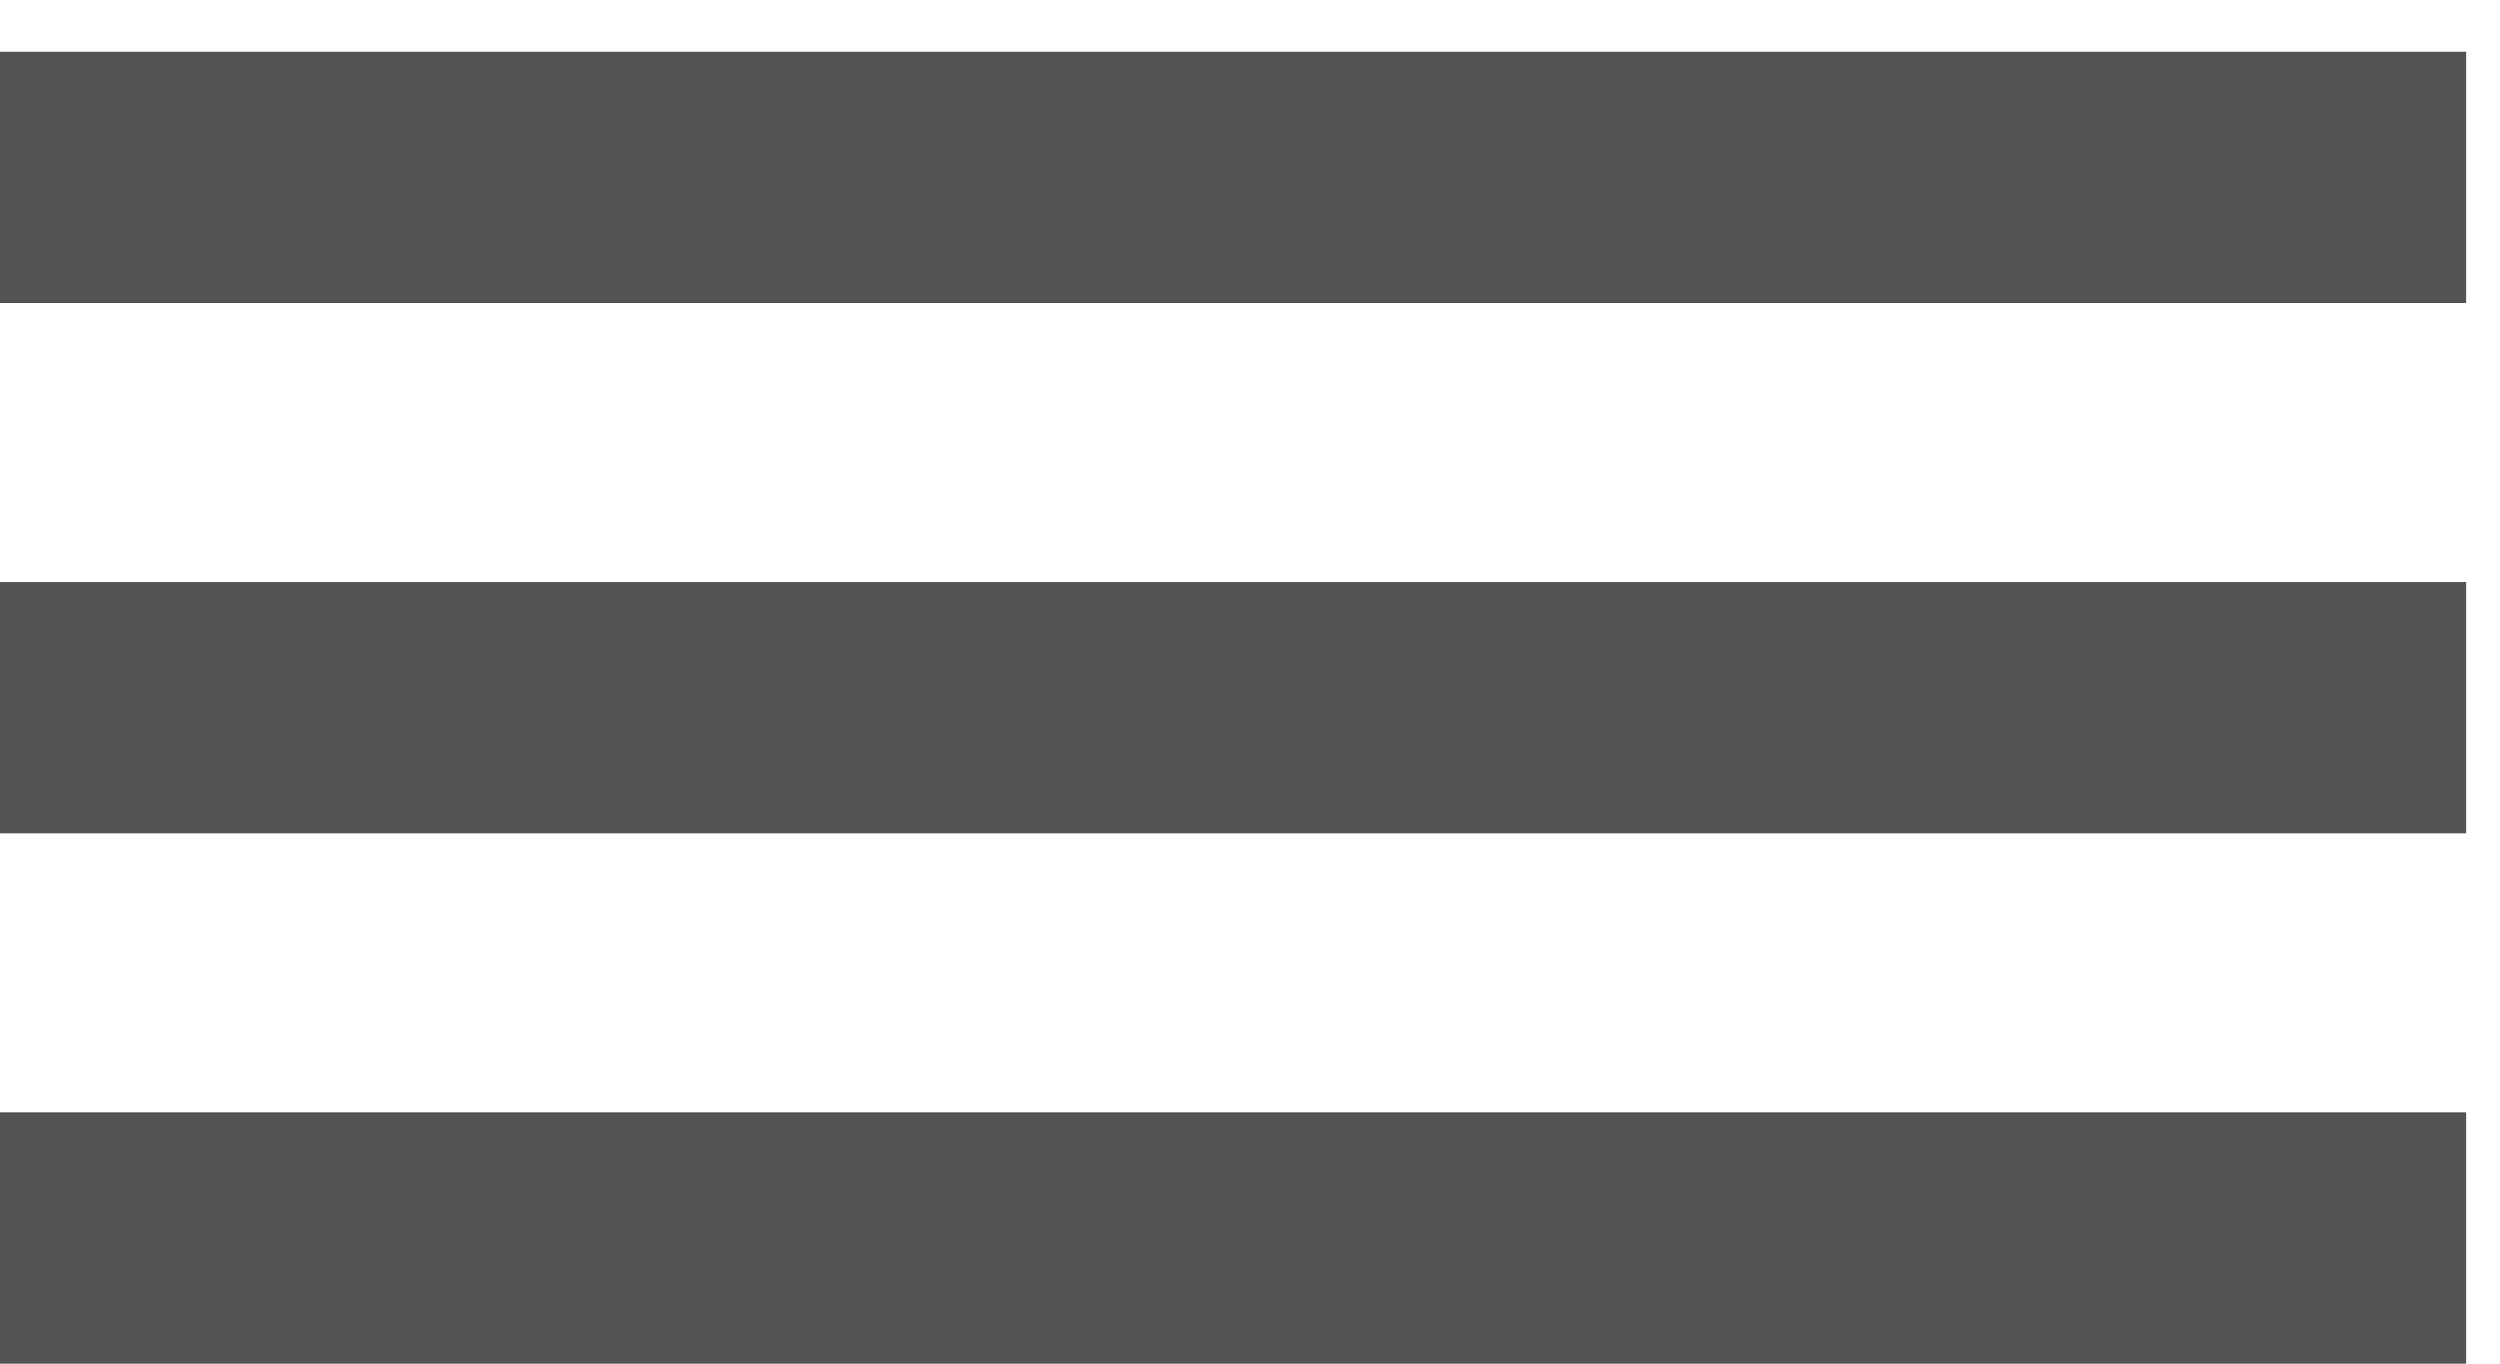
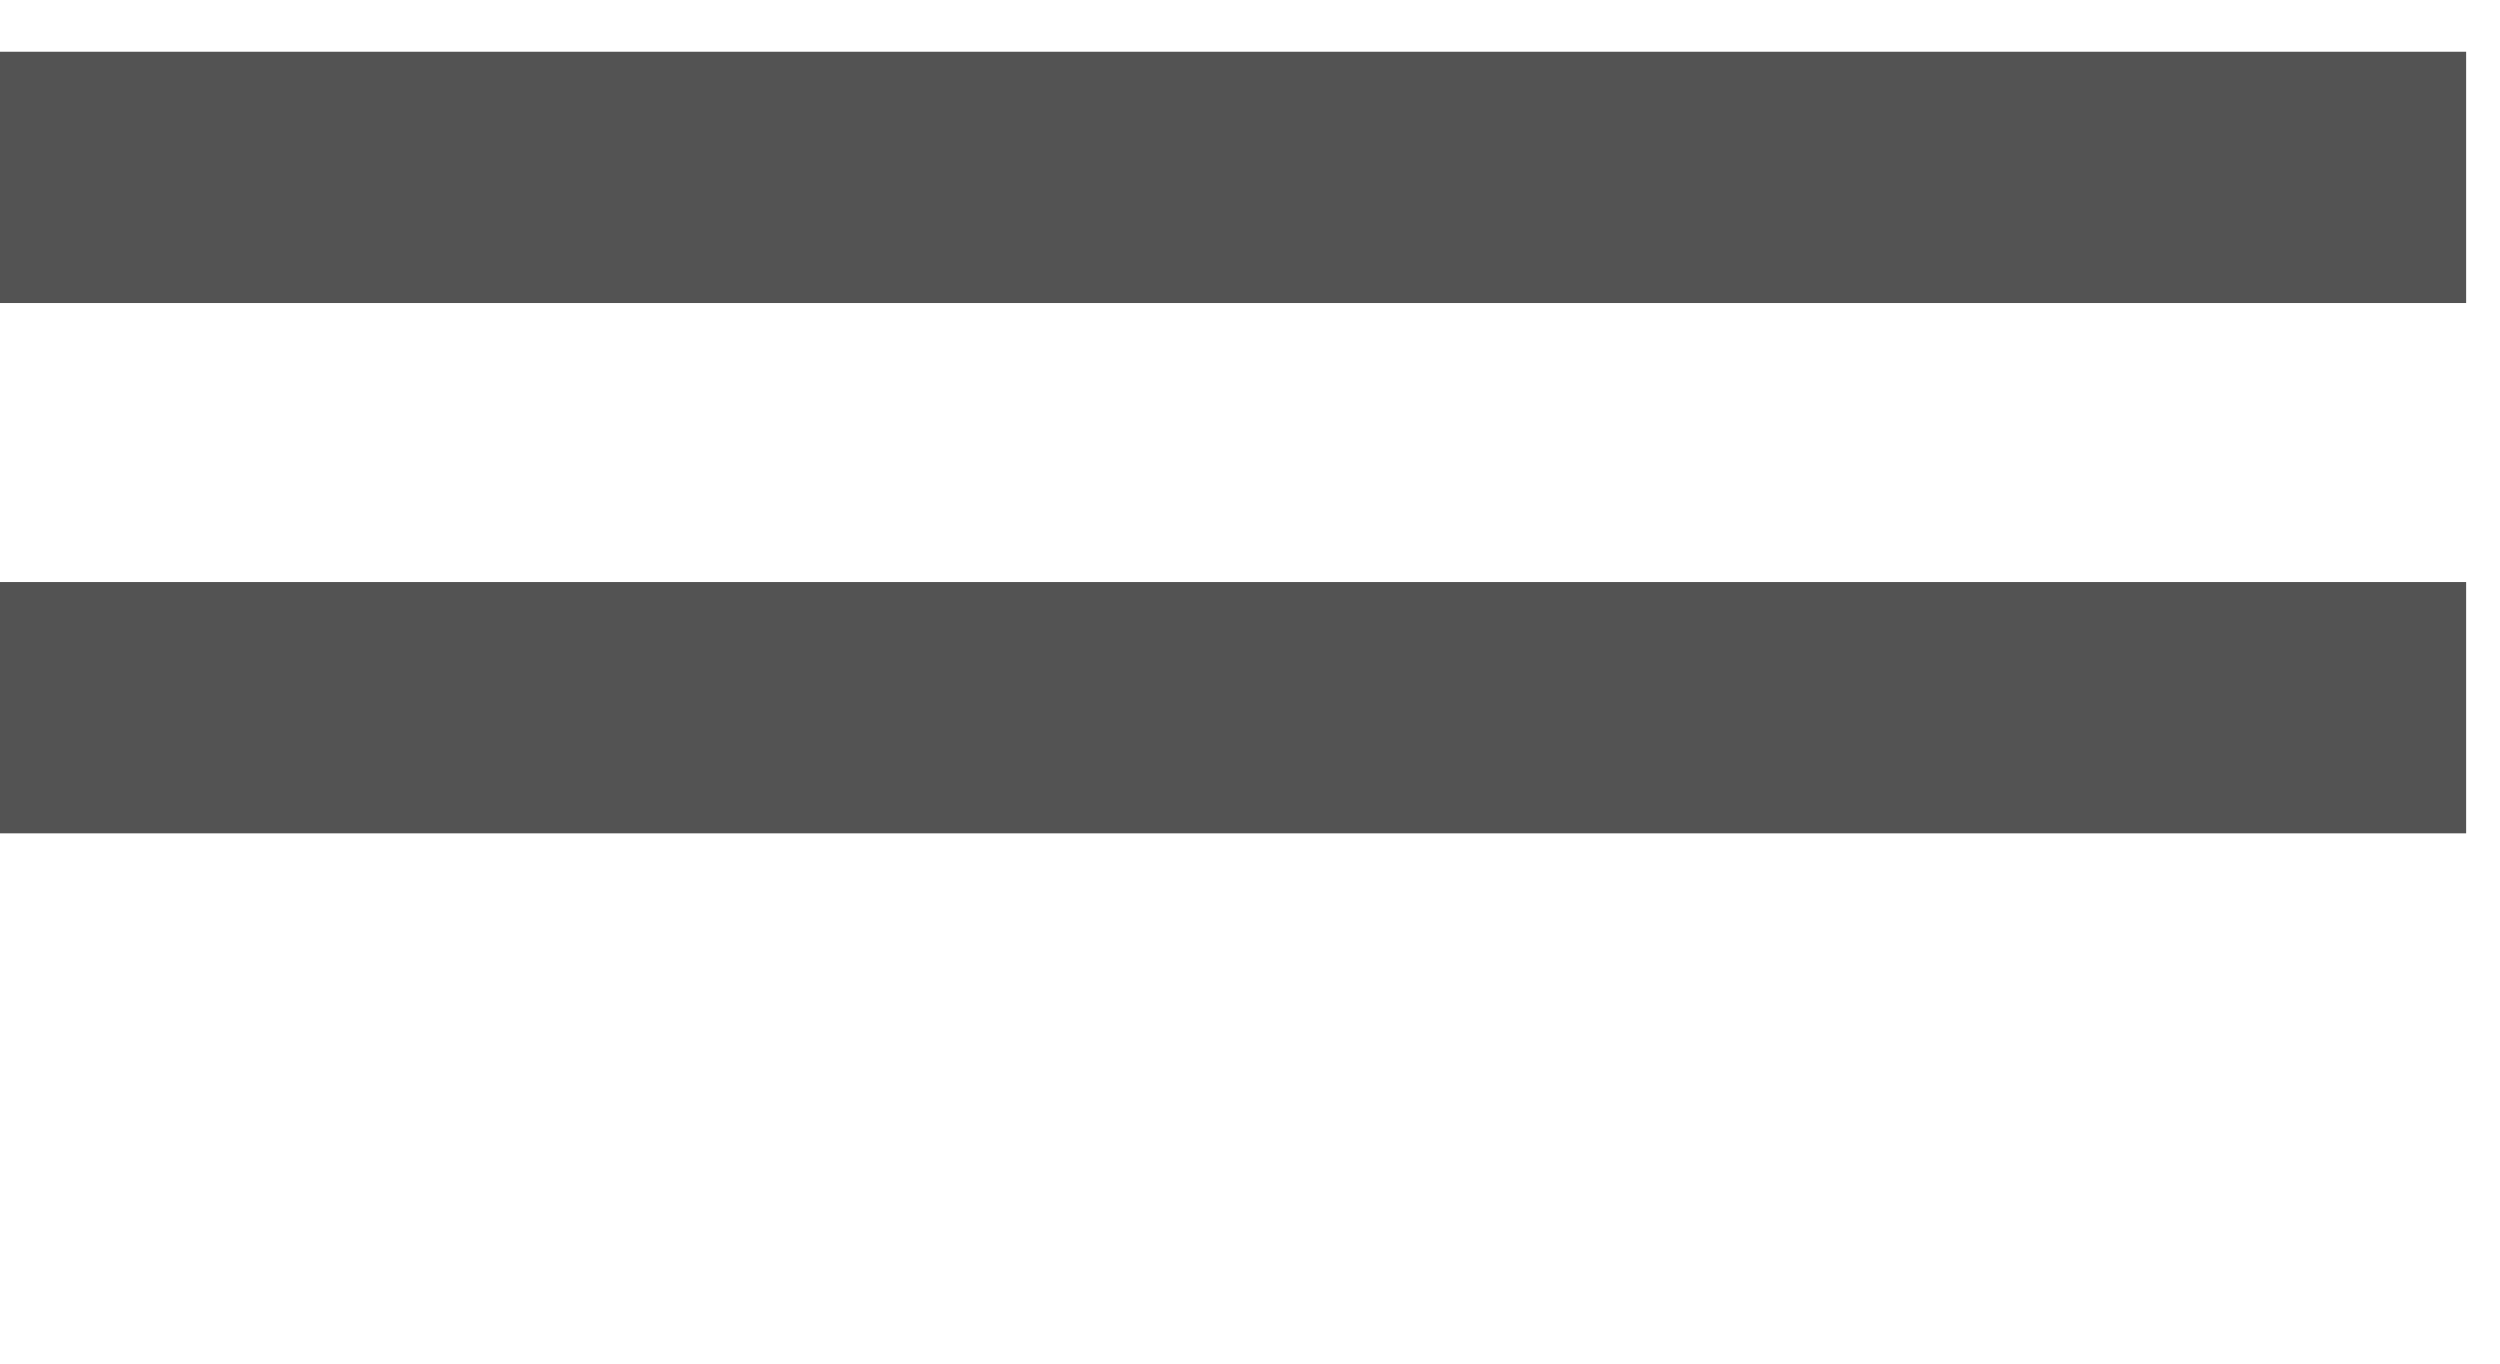
<svg xmlns="http://www.w3.org/2000/svg" width="33" height="18" viewBox="0 0 33 18" fill="none">
  <rect y="0.683" width="32.553" height="3.317" fill="#535353" />
  <rect y="7.683" width="32.553" height="3.317" fill="#535353" />
-   <rect y="14.683" width="32.553" height="3.317" fill="#535353" />
</svg>